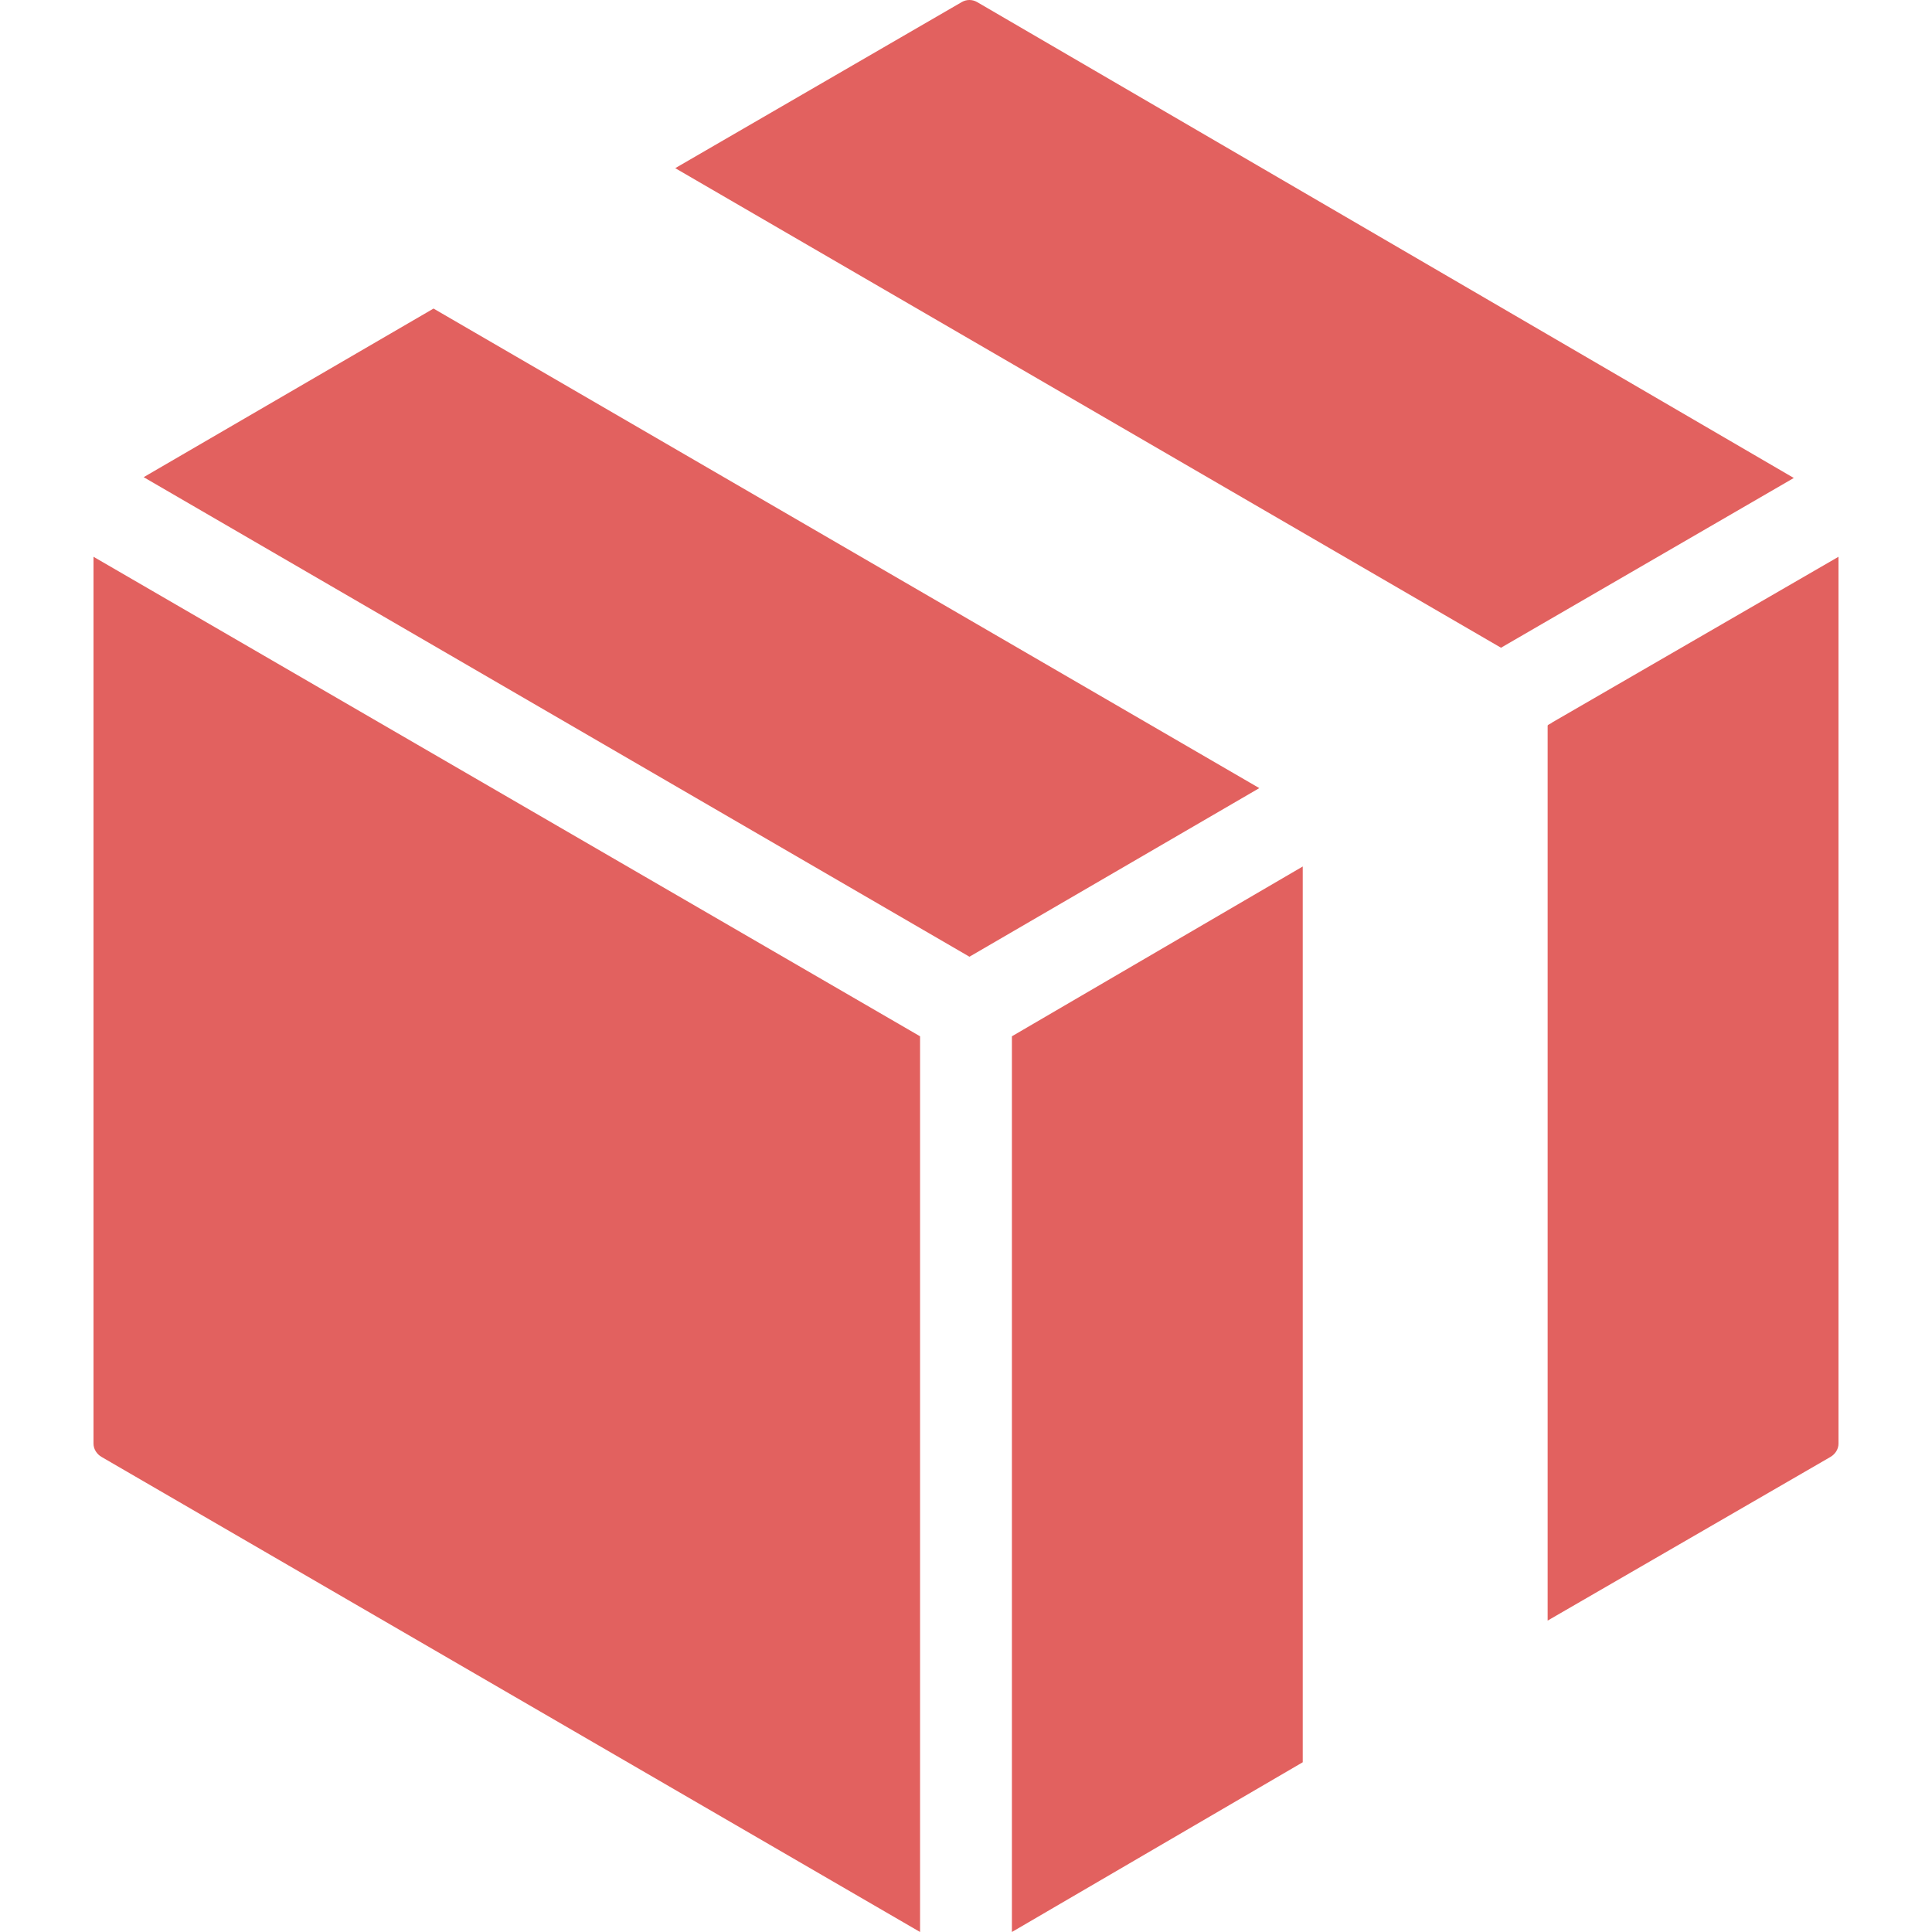
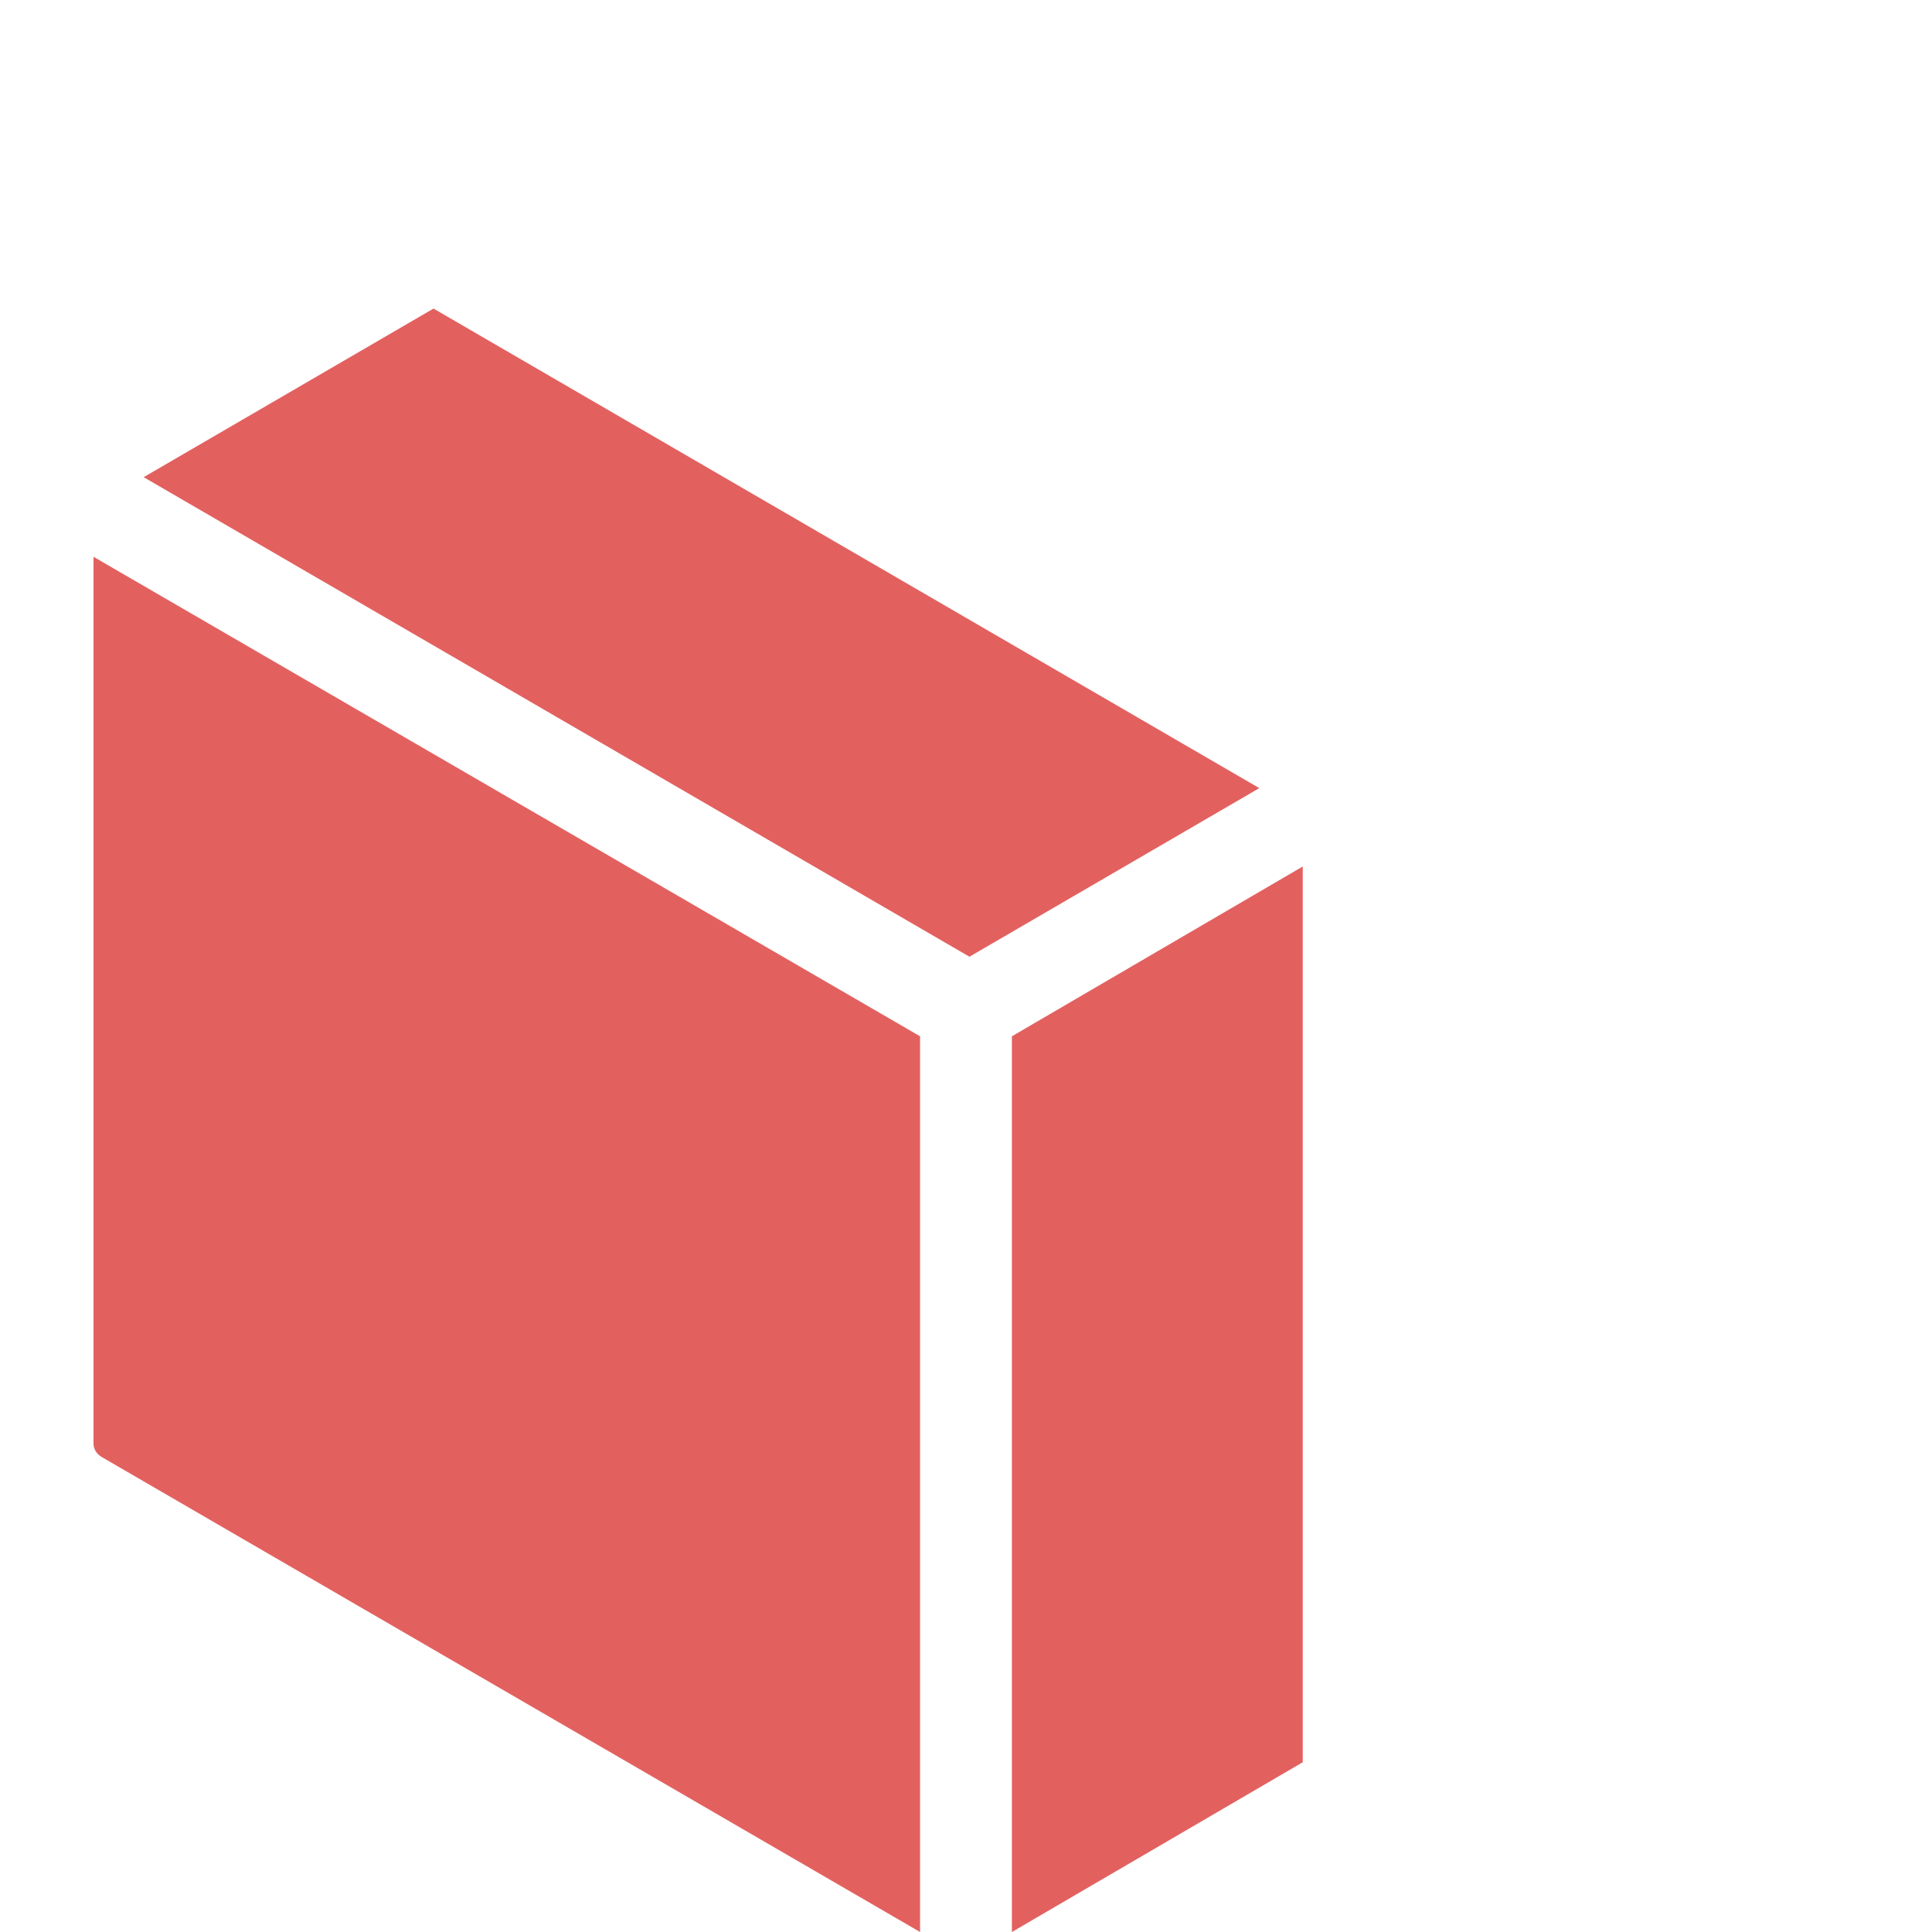
<svg xmlns="http://www.w3.org/2000/svg" version="1.1" id="Layer_1" x="0px" y="0px" viewBox="0 0 500 500" style="enable-background:new 0 0 500 500;" xml:space="preserve" width="512px" height="512px">
  <g>
    <g>
      <polygon points="261.88,268.192 261.88,500 337.148,456.072 337.148,224.248   " fill="#e2615f" />
    </g>
  </g>
  <g>
    <g>
-       <path d="M401.704,186.972c-0.316,0.332-1.176,0.552-1.176,0.836v231.6l73.188-42.352c1.224-0.712,2.084-2.012,2.084-3.428V144.092    L401.704,186.972z" fill="#e2615f" />
-     </g>
+       </g>
  </g>
  <g>
    <g>
      <polygon points="112.196,79.856 37.18,123.492 250.892,247.6 325.908,203.964   " fill="#e2615f" />
    </g>
  </g>
  <g>
    <g>
-       <path d="M252.888,0.544c-1.24-0.724-2.756-0.724-3.984-0.008L174.748,43.52l213.708,124.112l75.78-43.932L252.888,0.544z" fill="#e2615f" />
-     </g>
+       </g>
  </g>
  <g>
    <g>
      <path d="M24.2,144.092v229.536c0,1.416,0.868,2.72,2.092,3.428L238.112,500V268.192L24.2,144.092z" fill="#e2615f" />
    </g>
  </g>
  <g>
</g>
  <g>
</g>
  <g>
</g>
  <g>
</g>
  <g>
</g>
  <g>
</g>
  <g>
</g>
  <g>
</g>
  <g>
</g>
  <g>
</g>
  <g>
</g>
  <g>
</g>
  <g>
</g>
  <g>
</g>
  <g>
</g>
</svg>